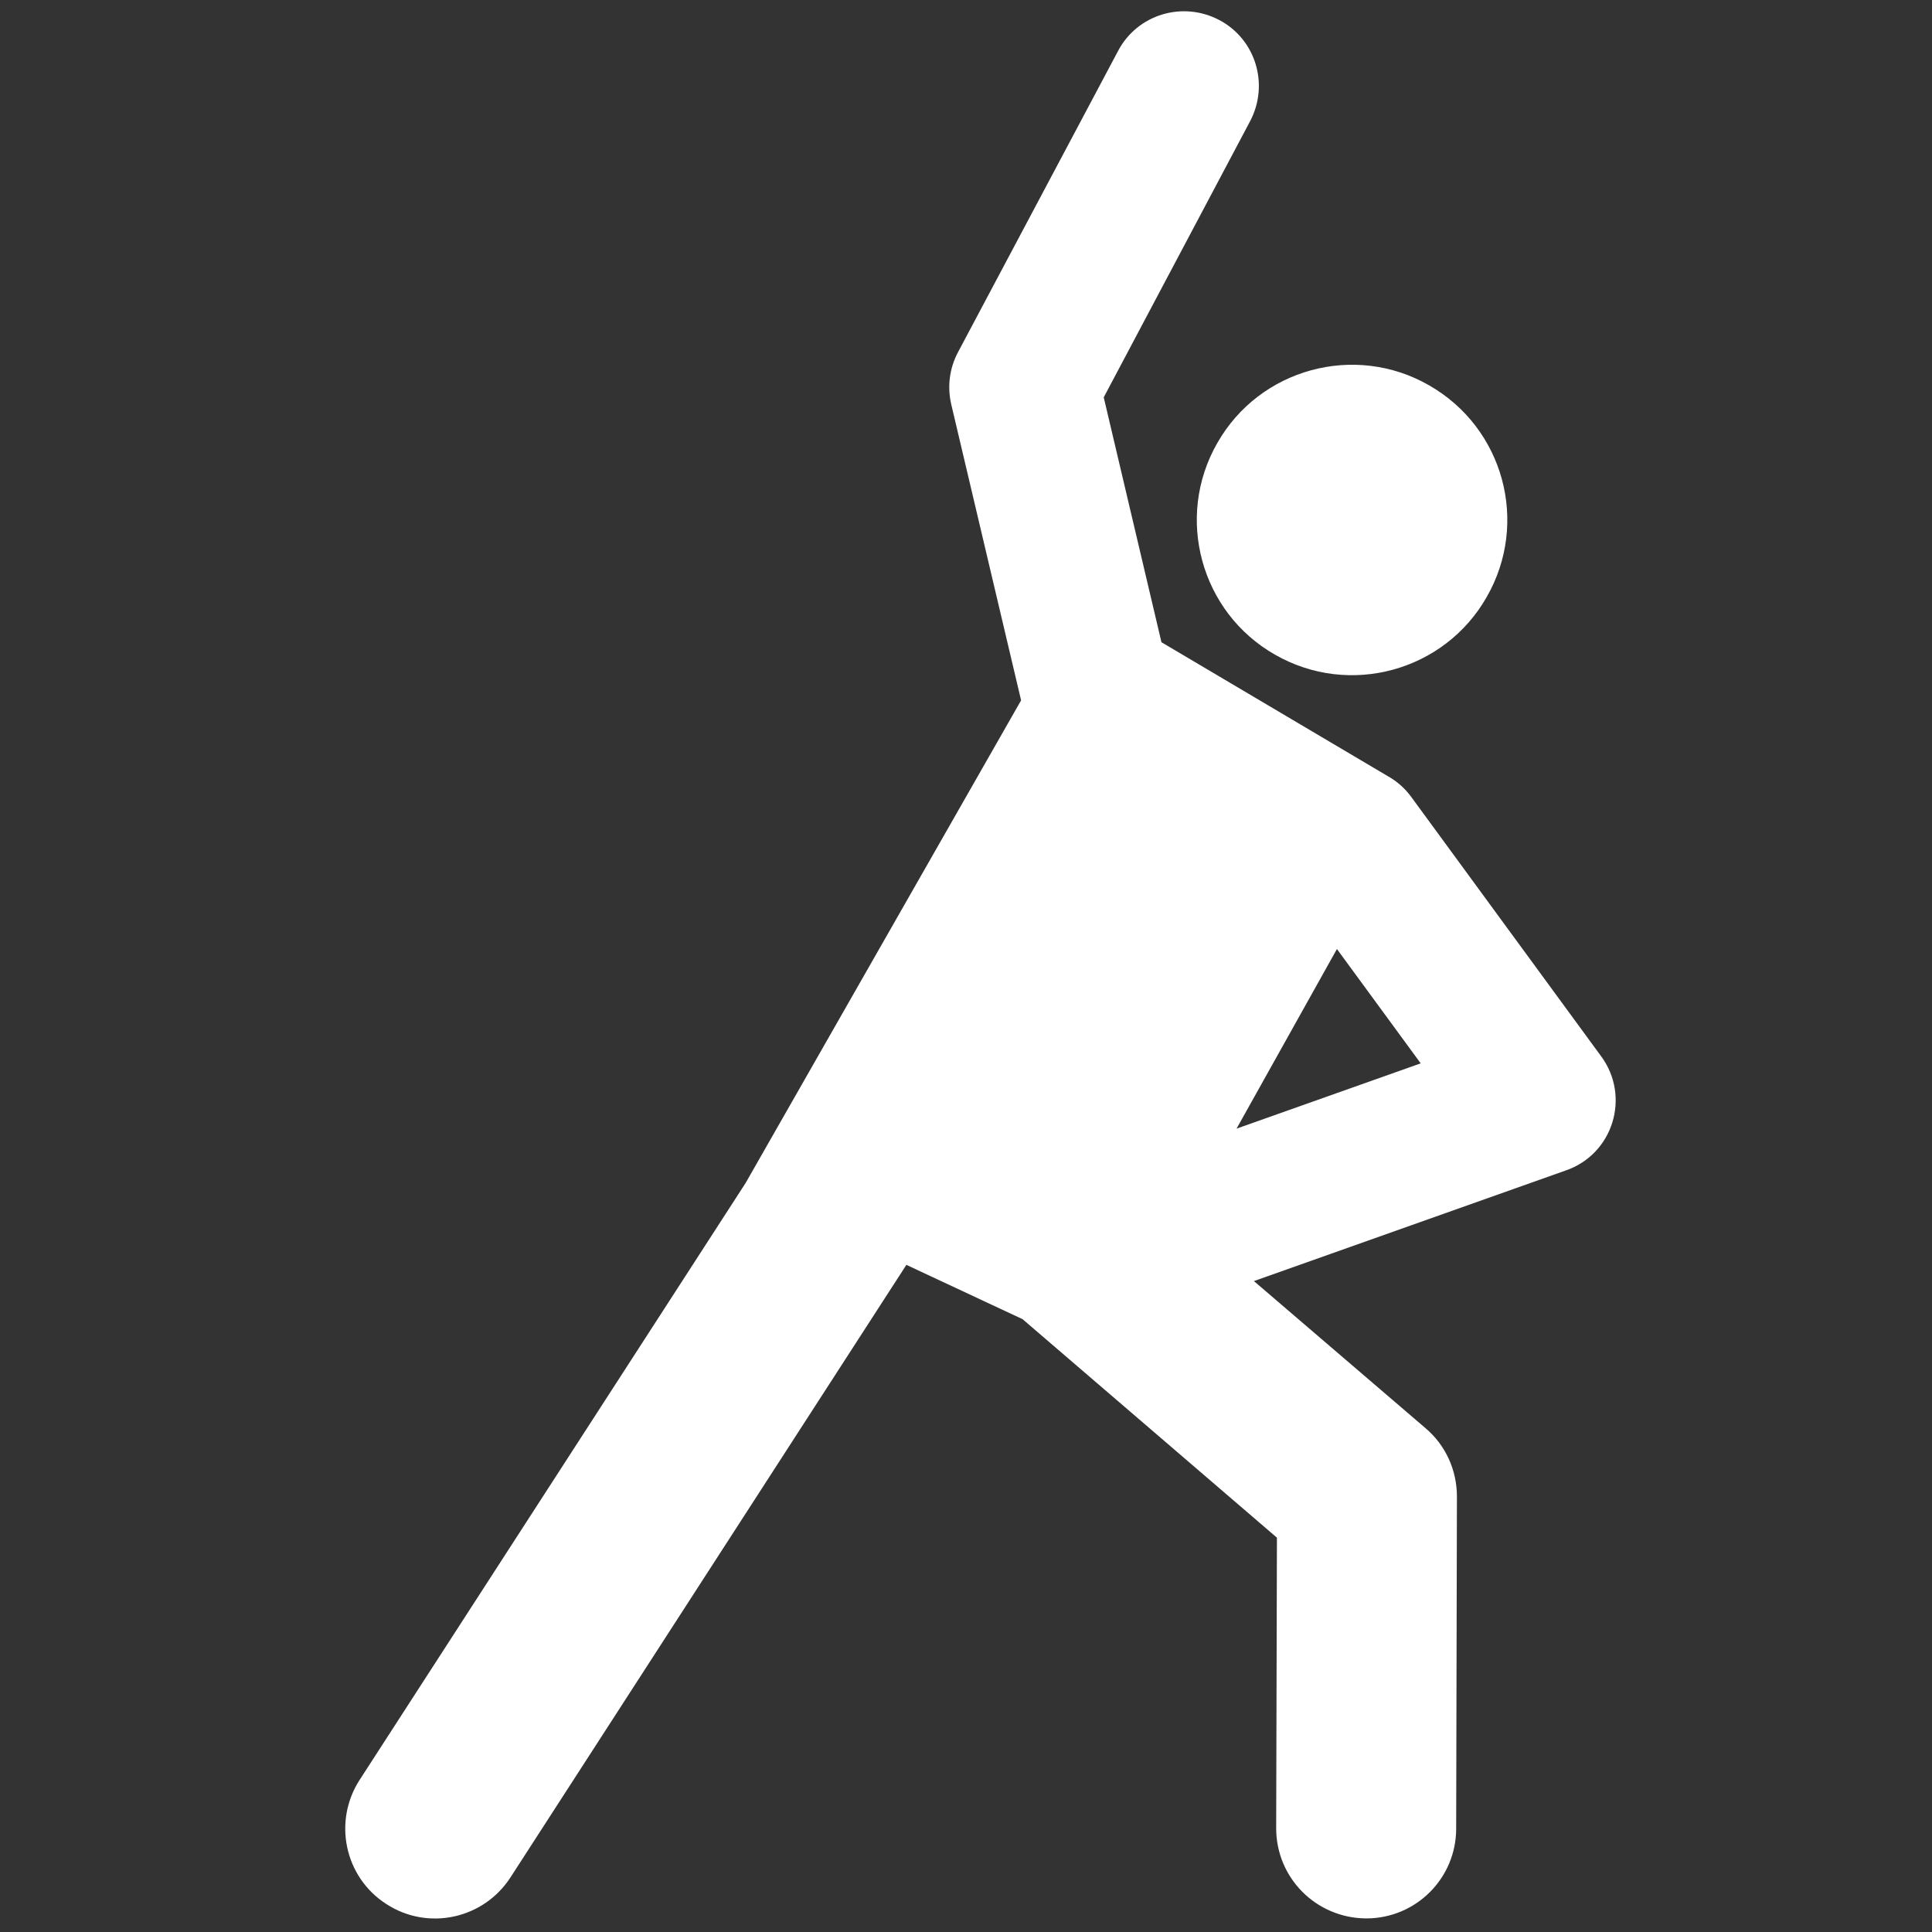
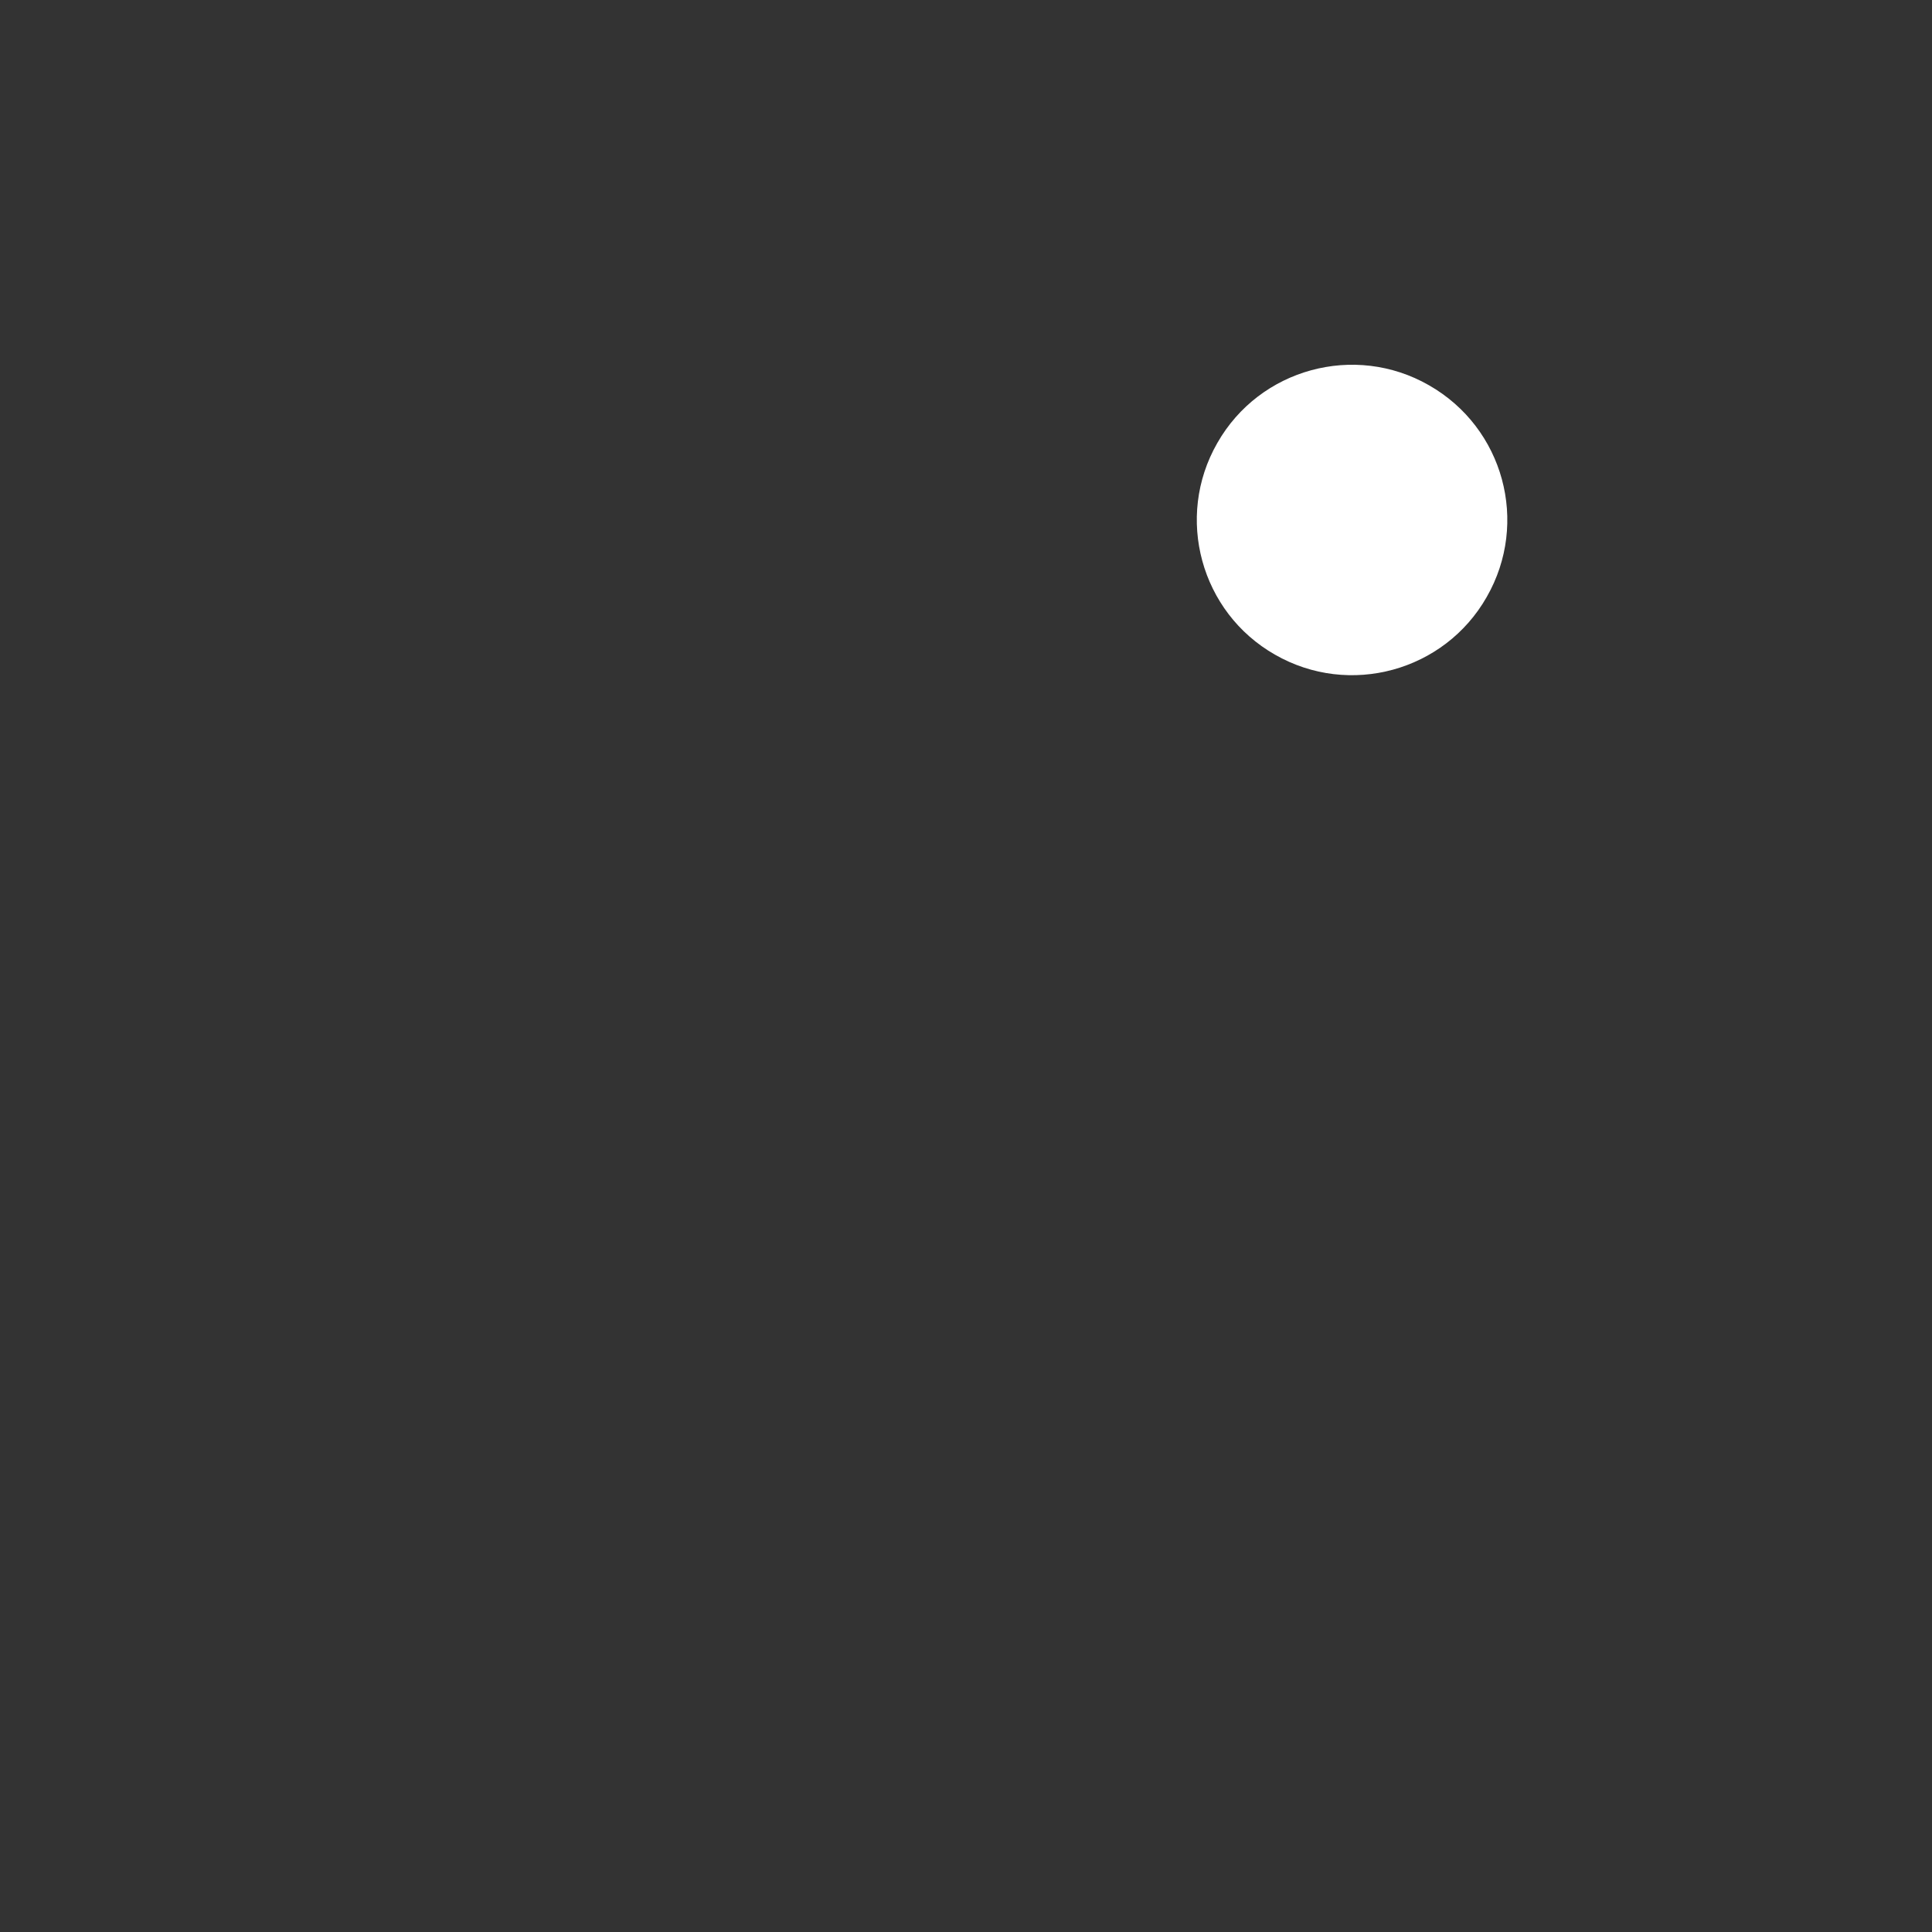
<svg xmlns="http://www.w3.org/2000/svg" version="1.1" id="Livello_1" x="0px" y="0px" viewBox="0 0 512 512" style="enable-background:new 0 0 512 512;" xml:space="preserve">
  <rect x="0" y="0" width="512" height="512" fill="#333333" stroke="none" />
  <style type="text/css">
	.st0{fill:#FFFFFF;}
</style>
-   <path class="st0" d="M424.3,279.9L374,211.2c-1.6-2.2-3.7-4.1-6.2-5.5l-60-35.5l-15.3-64.9l38.8-73.2c5.1-9.7,1.5-21.7-8.2-26.8  s-21.7-1.5-26.8,8.2l-42.4,79.8c-2.3,4.3-2.9,9.2-1.8,13.9l18.5,78.4l-73,127.9L95.3,471.7c-7.1,11-4,25.8,7.1,32.9  c11.1,7.2,25.8,3.9,32.9-7.1l104.9-162.3l30.8,14.4l67.4,57.9l-0.2,77c0,13.2,10.6,23.8,23.8,23.9h0.1c13.1,0,23.8-10.6,23.8-23.8  l0.2-88c0-7-3-13.6-8.3-18.1l-45.5-39l82.6-29.3C427.5,305.9,432.2,290.6,424.3,279.9z M327.7,299.1l26.6-47.6l22.2,30.3  L327.7,299.1z" />
  <path class="st0" d="M378.7,102.1c-19.7-11.3-44.9-4.4-56.1,15.3c-11.3,19.7-4.4,44.9,15.3,56.1c19.7,11.3,44.9,4.4,56.1-15.3  C405.3,138.5,398.5,113.4,378.7,102.1z" />
</svg>